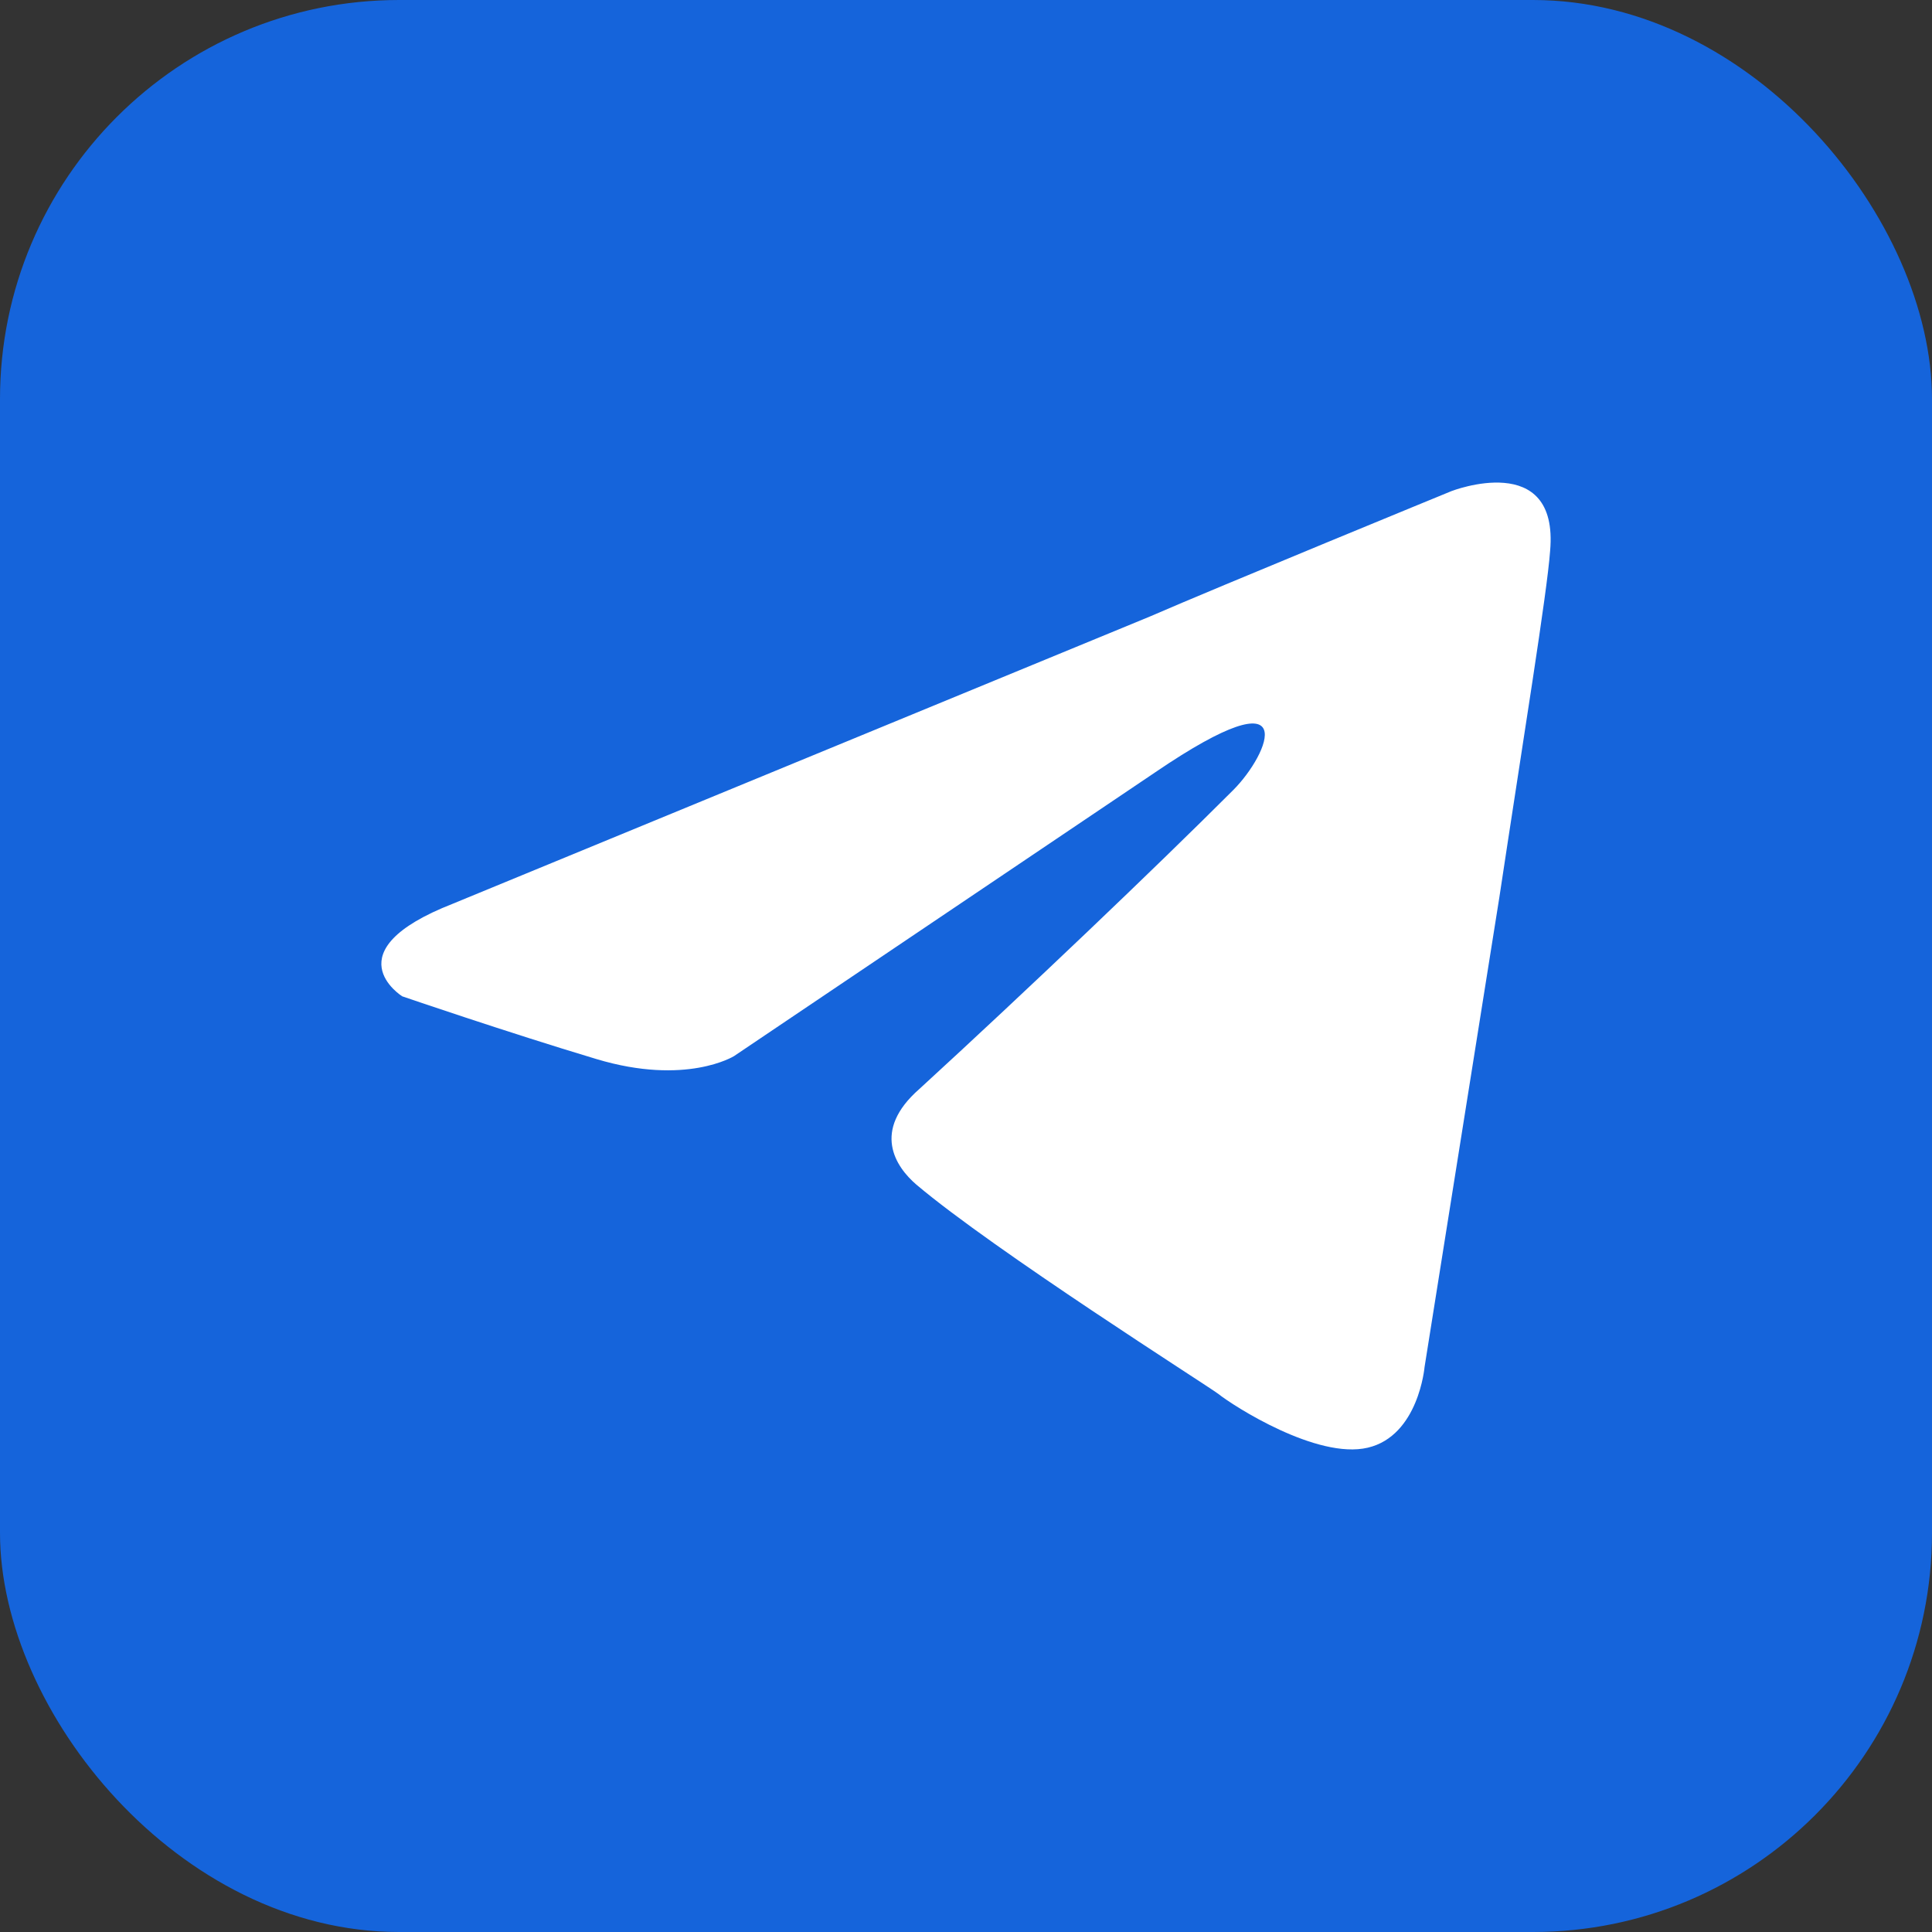
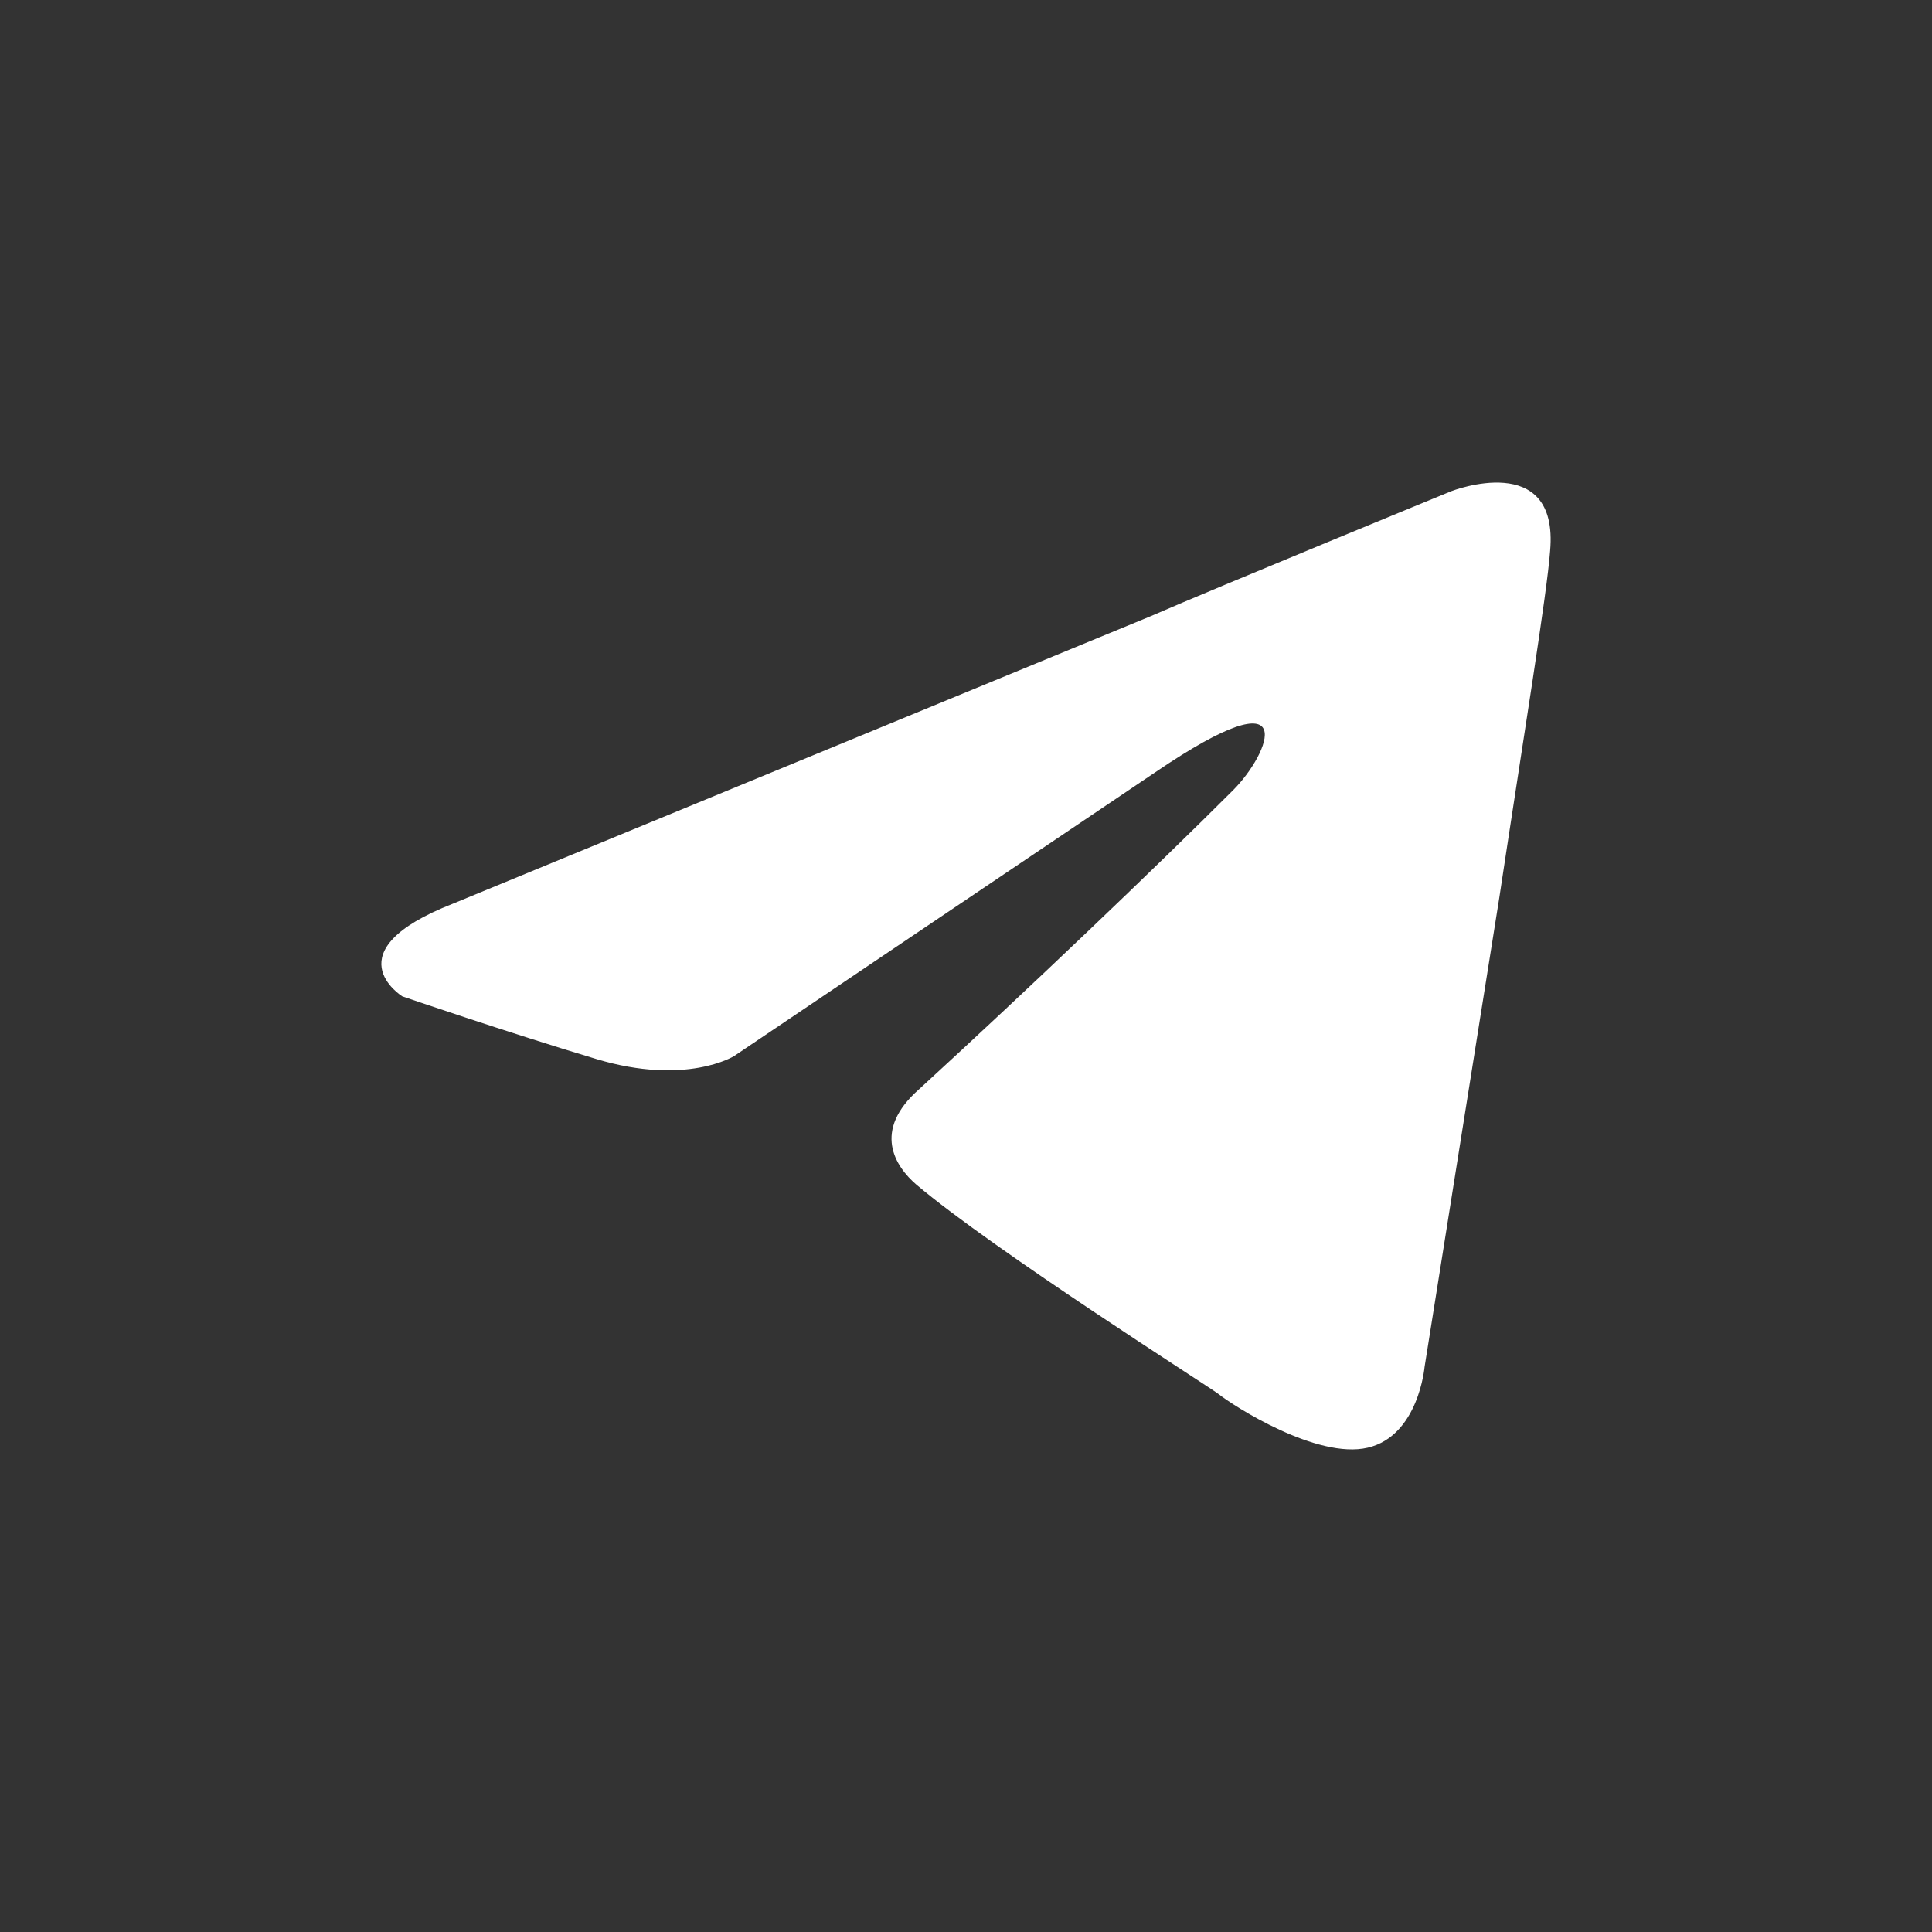
<svg xmlns="http://www.w3.org/2000/svg" xml:space="preserve" width="59.052mm" height="59.052mm" version="1.1" style="shape-rendering:geometricPrecision; text-rendering:geometricPrecision; image-rendering:optimizeQuality; fill-rule:evenodd; clip-rule:evenodd" viewBox="0 0 24990.71 24990.71">
  <rect x="0" y="0" width="24990.71" height="24990.71" fill="#333333" stroke="none" />
  <defs>
    <style type="text/css"> .fil0 {fill:#1564DB} .fil1 {fill:white} </style>
  </defs>
  <g id="Слой_x0020_1">
    <g id="_1916893184288">
-       <rect class="fil0" x="-0.01" y="-0.01" width="24990.72" height="24990.72" rx="5162.21" ry="5162.21" />
      <path class="fil1" d="M5860.01 11688.71l9009.56 -3712.06c889.36,-386.68 3905.38,-1624.03 3905.38,-1624.03 0,0 1392.03,-541.36 1276.03,773.36 -38.64,541.36 -348,2436.03 -657.31,4485.42l-966.72 6070.81c0,0 -77.32,889.36 -734.68,1043.99 -657.36,154.68 -1740.03,-541.36 -1933.35,-696 -154.68,-116 -2900.07,-1856.07 -3905.42,-2706.75 -270.68,-232 -580.04,-696 38.64,-1237.35 1392.03,-1276.03 3054.75,-2861.39 4060.1,-3866.74 464,-464 928.04,-1546.71 -1005.36,-232l-5452.09 3673.42c0,0 -618.72,386.68 -1778.71,38.64 -1160.03,-348 -2513.39,-811.99 -2513.39,-811.99 0,0 -927.99,-580 657.36,-1198.67l-0.04 -0.04z" />
    </g>
  </g>
</svg>